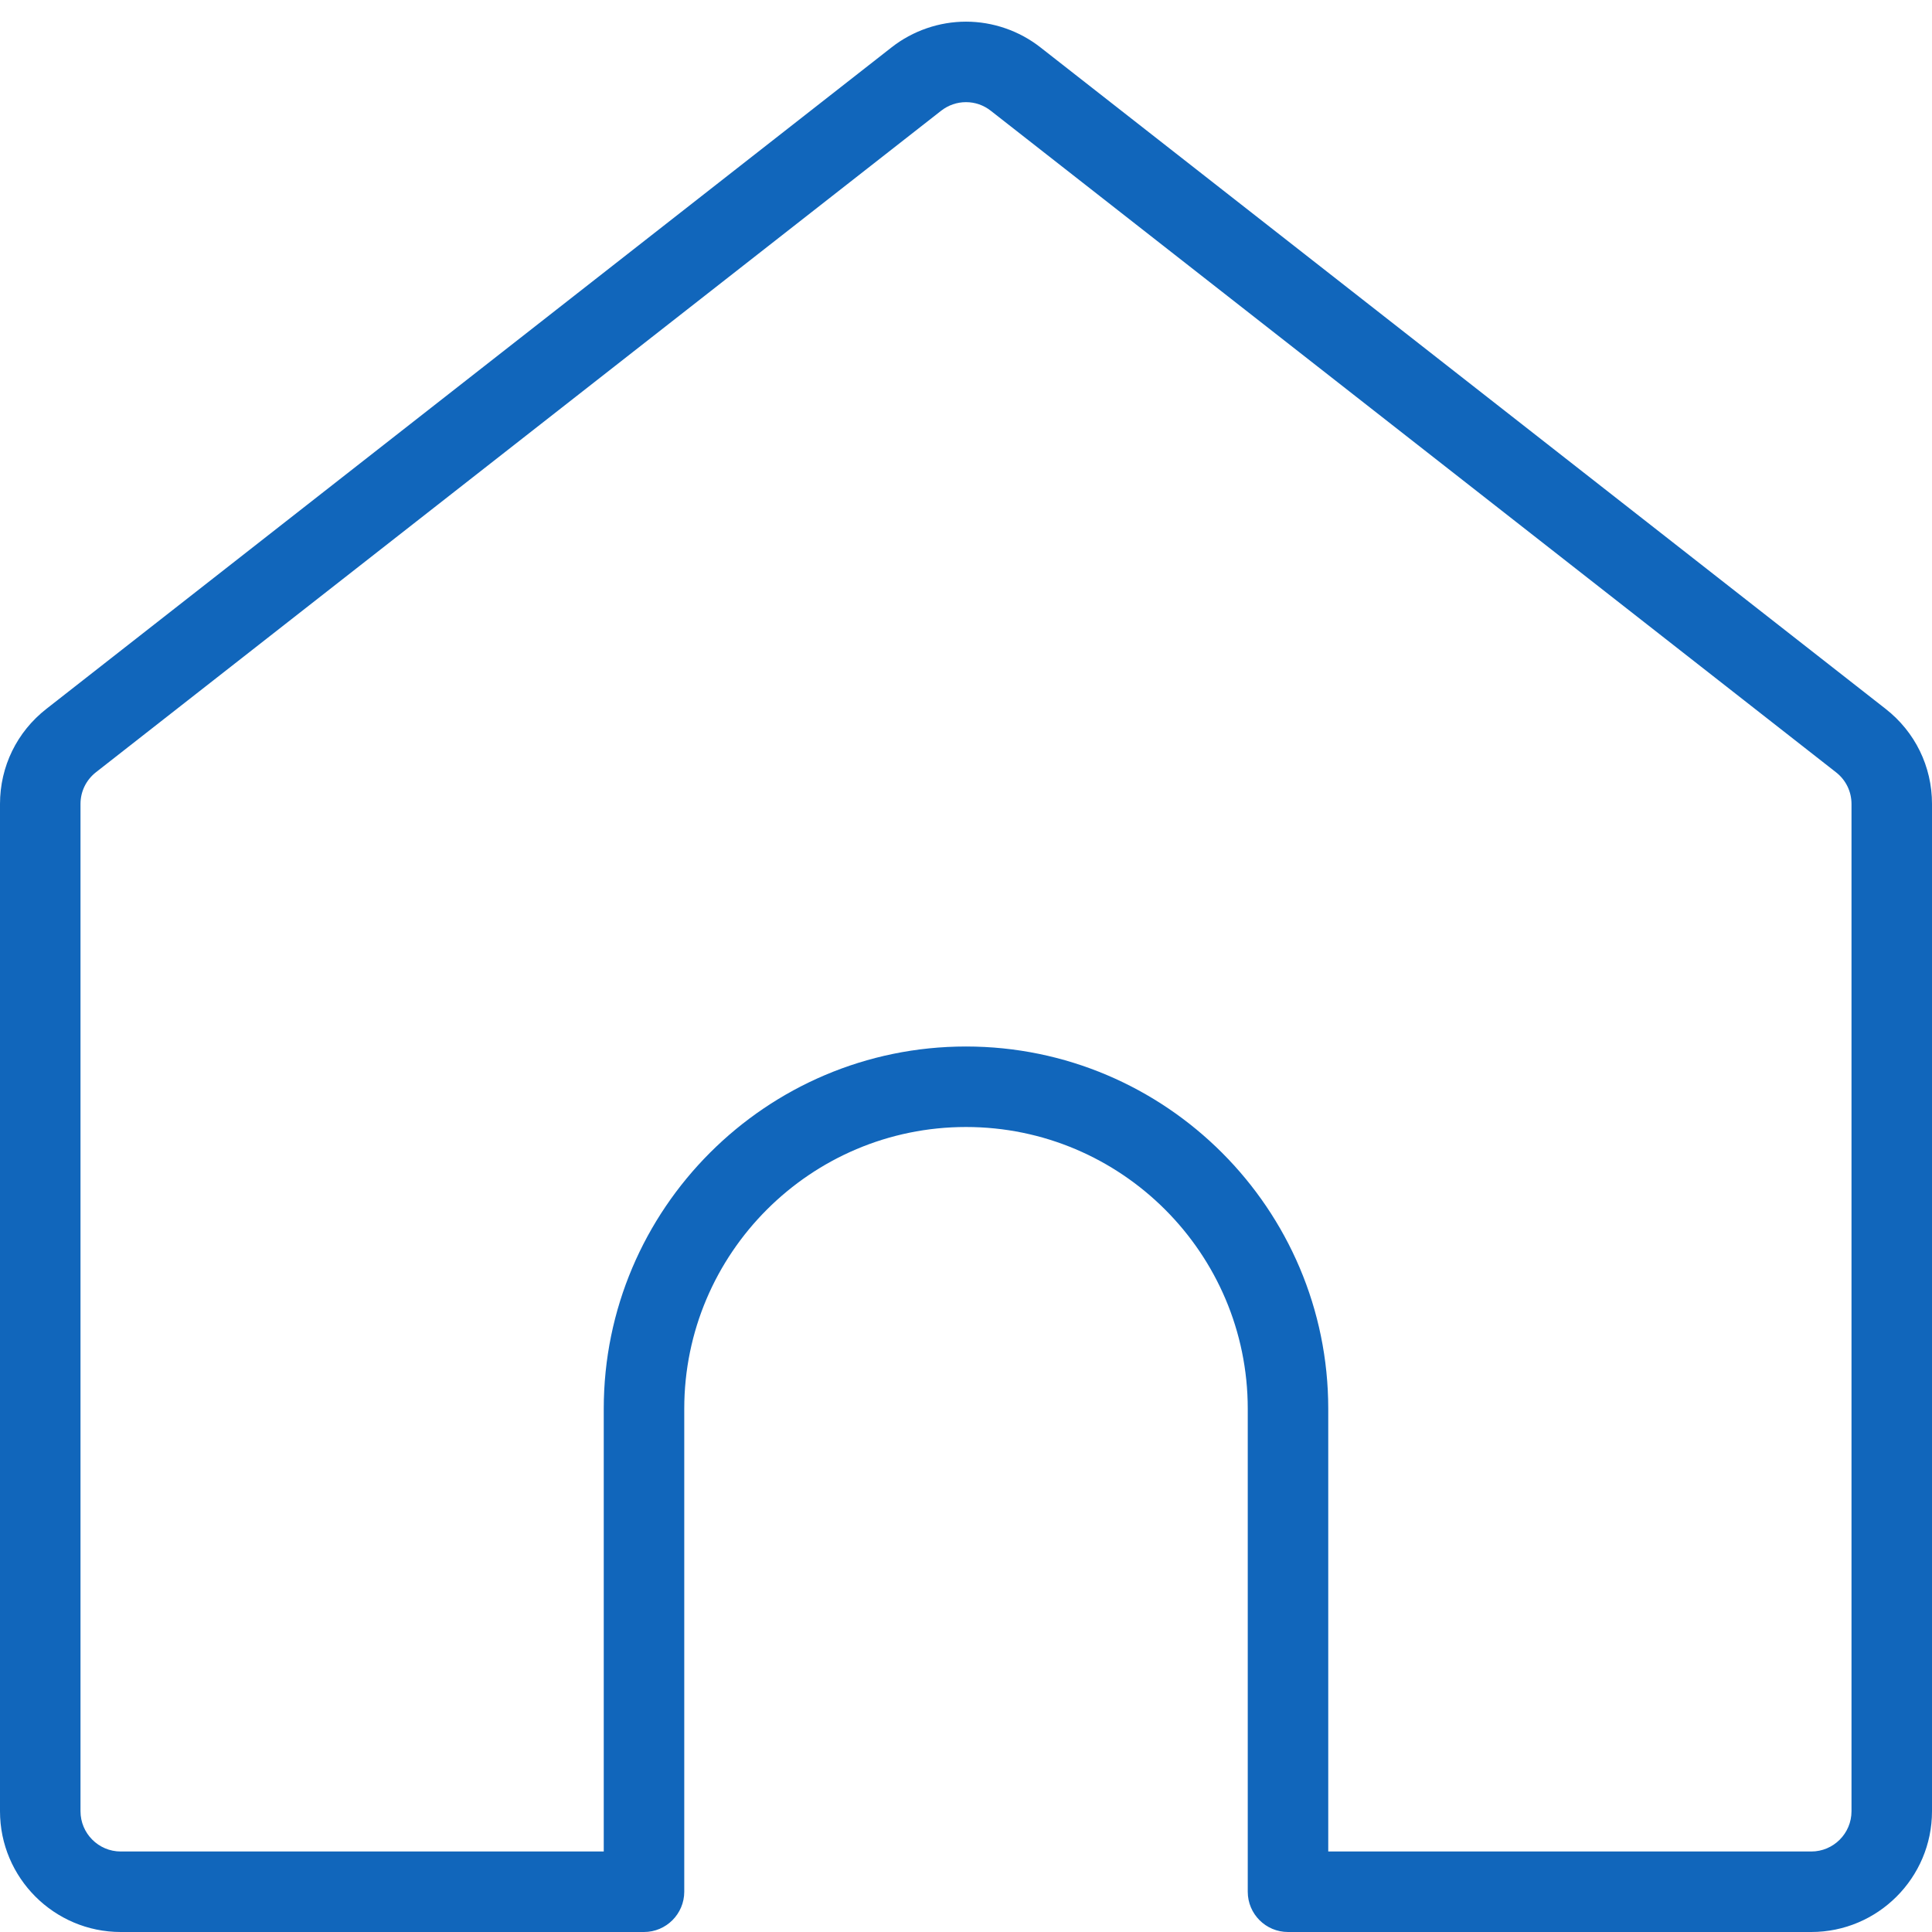
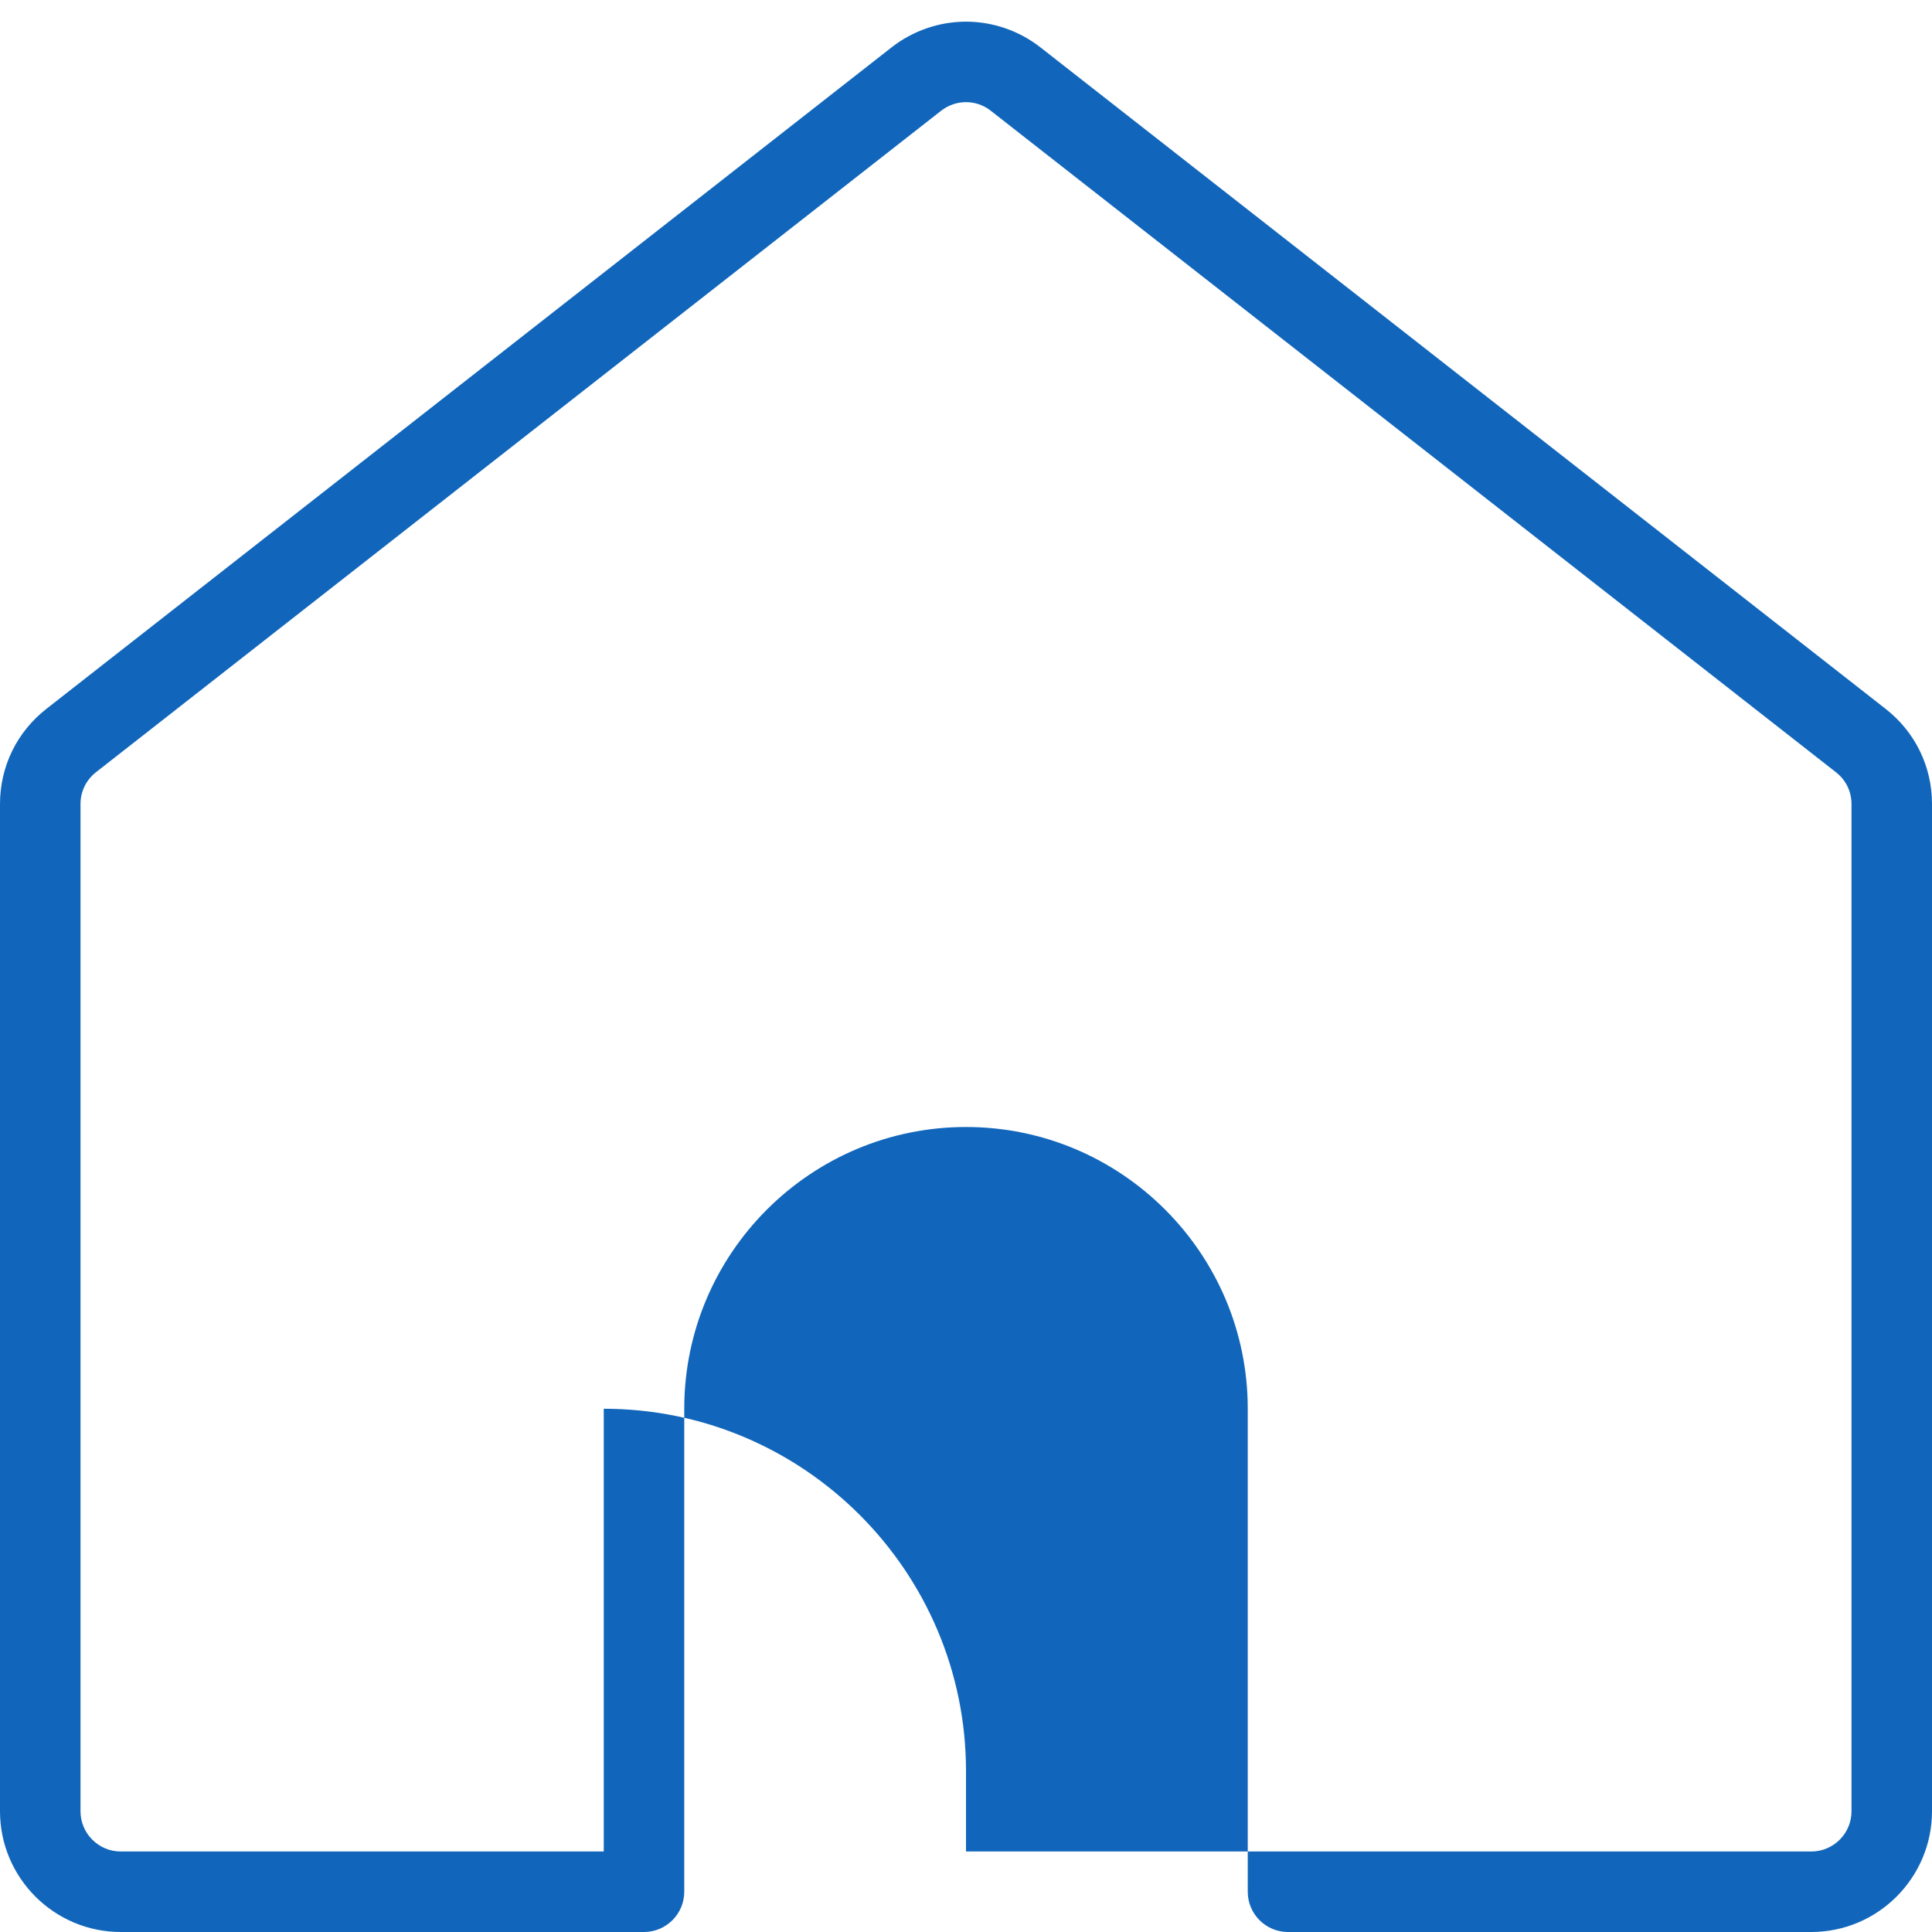
<svg xmlns="http://www.w3.org/2000/svg" version="1.1" width="18px" height="18px" fill="#1166BB" id="Layer_1" x="0px" y="0px" viewBox="0 0 24 24" style="enable-background:new 0 0 24 24;" xml:space="preserve">
  <g>
    <title>house-entrance</title>
-     <path d="M16,24c-0.276,0-0.5-0.224-0.5-0.5v-6c0-1.93-1.57-3.5-3.5-3.5s-3.5,1.57-3.5,3.5v6C8.5,23.775,8.276,24,8,24H1.5   C0.673,24,0,23.327,0,22.5V9.987c0-0.465,0.21-0.895,0.576-1.181l10.5-8.218C11.339,0.382,11.667,0.269,12,0.269   s0.661,0.113,0.924,0.319l10.5,8.218C23.79,9.092,24,9.522,24,9.986V22.5c0,0.827-0.673,1.5-1.5,1.5H16z M22.5,23   c0.276,0,0.5-0.224,0.5-0.5V9.987c0-0.154-0.07-0.298-0.192-0.393l-10.5-8.218C12.219,1.306,12.112,1.269,12,1.269   s-0.219,0.037-0.308,0.106l-10.5,8.218C1.07,9.689,1,9.832,1,9.987V22.5C1,22.775,1.224,23,1.5,23h6v-5.5   c0-2.481,2.019-4.5,4.5-4.5c2.481,0,4.5,2.019,4.5,4.5V23H22.5z" />
+     <path d="M16,24c-0.276,0-0.5-0.224-0.5-0.5v-6c0-1.93-1.57-3.5-3.5-3.5s-3.5,1.57-3.5,3.5v6C8.5,23.775,8.276,24,8,24H1.5   C0.673,24,0,23.327,0,22.5V9.987c0-0.465,0.21-0.895,0.576-1.181l10.5-8.218C11.339,0.382,11.667,0.269,12,0.269   s0.661,0.113,0.924,0.319l10.5,8.218C23.79,9.092,24,9.522,24,9.986V22.5c0,0.827-0.673,1.5-1.5,1.5H16z M22.5,23   c0.276,0,0.5-0.224,0.5-0.5V9.987c0-0.154-0.07-0.298-0.192-0.393l-10.5-8.218C12.219,1.306,12.112,1.269,12,1.269   s-0.219,0.037-0.308,0.106l-10.5,8.218C1.07,9.689,1,9.832,1,9.987V22.5C1,22.775,1.224,23,1.5,23h6v-5.5   c2.481,0,4.5,2.019,4.5,4.5V23H22.5z" />
  </g>
</svg>